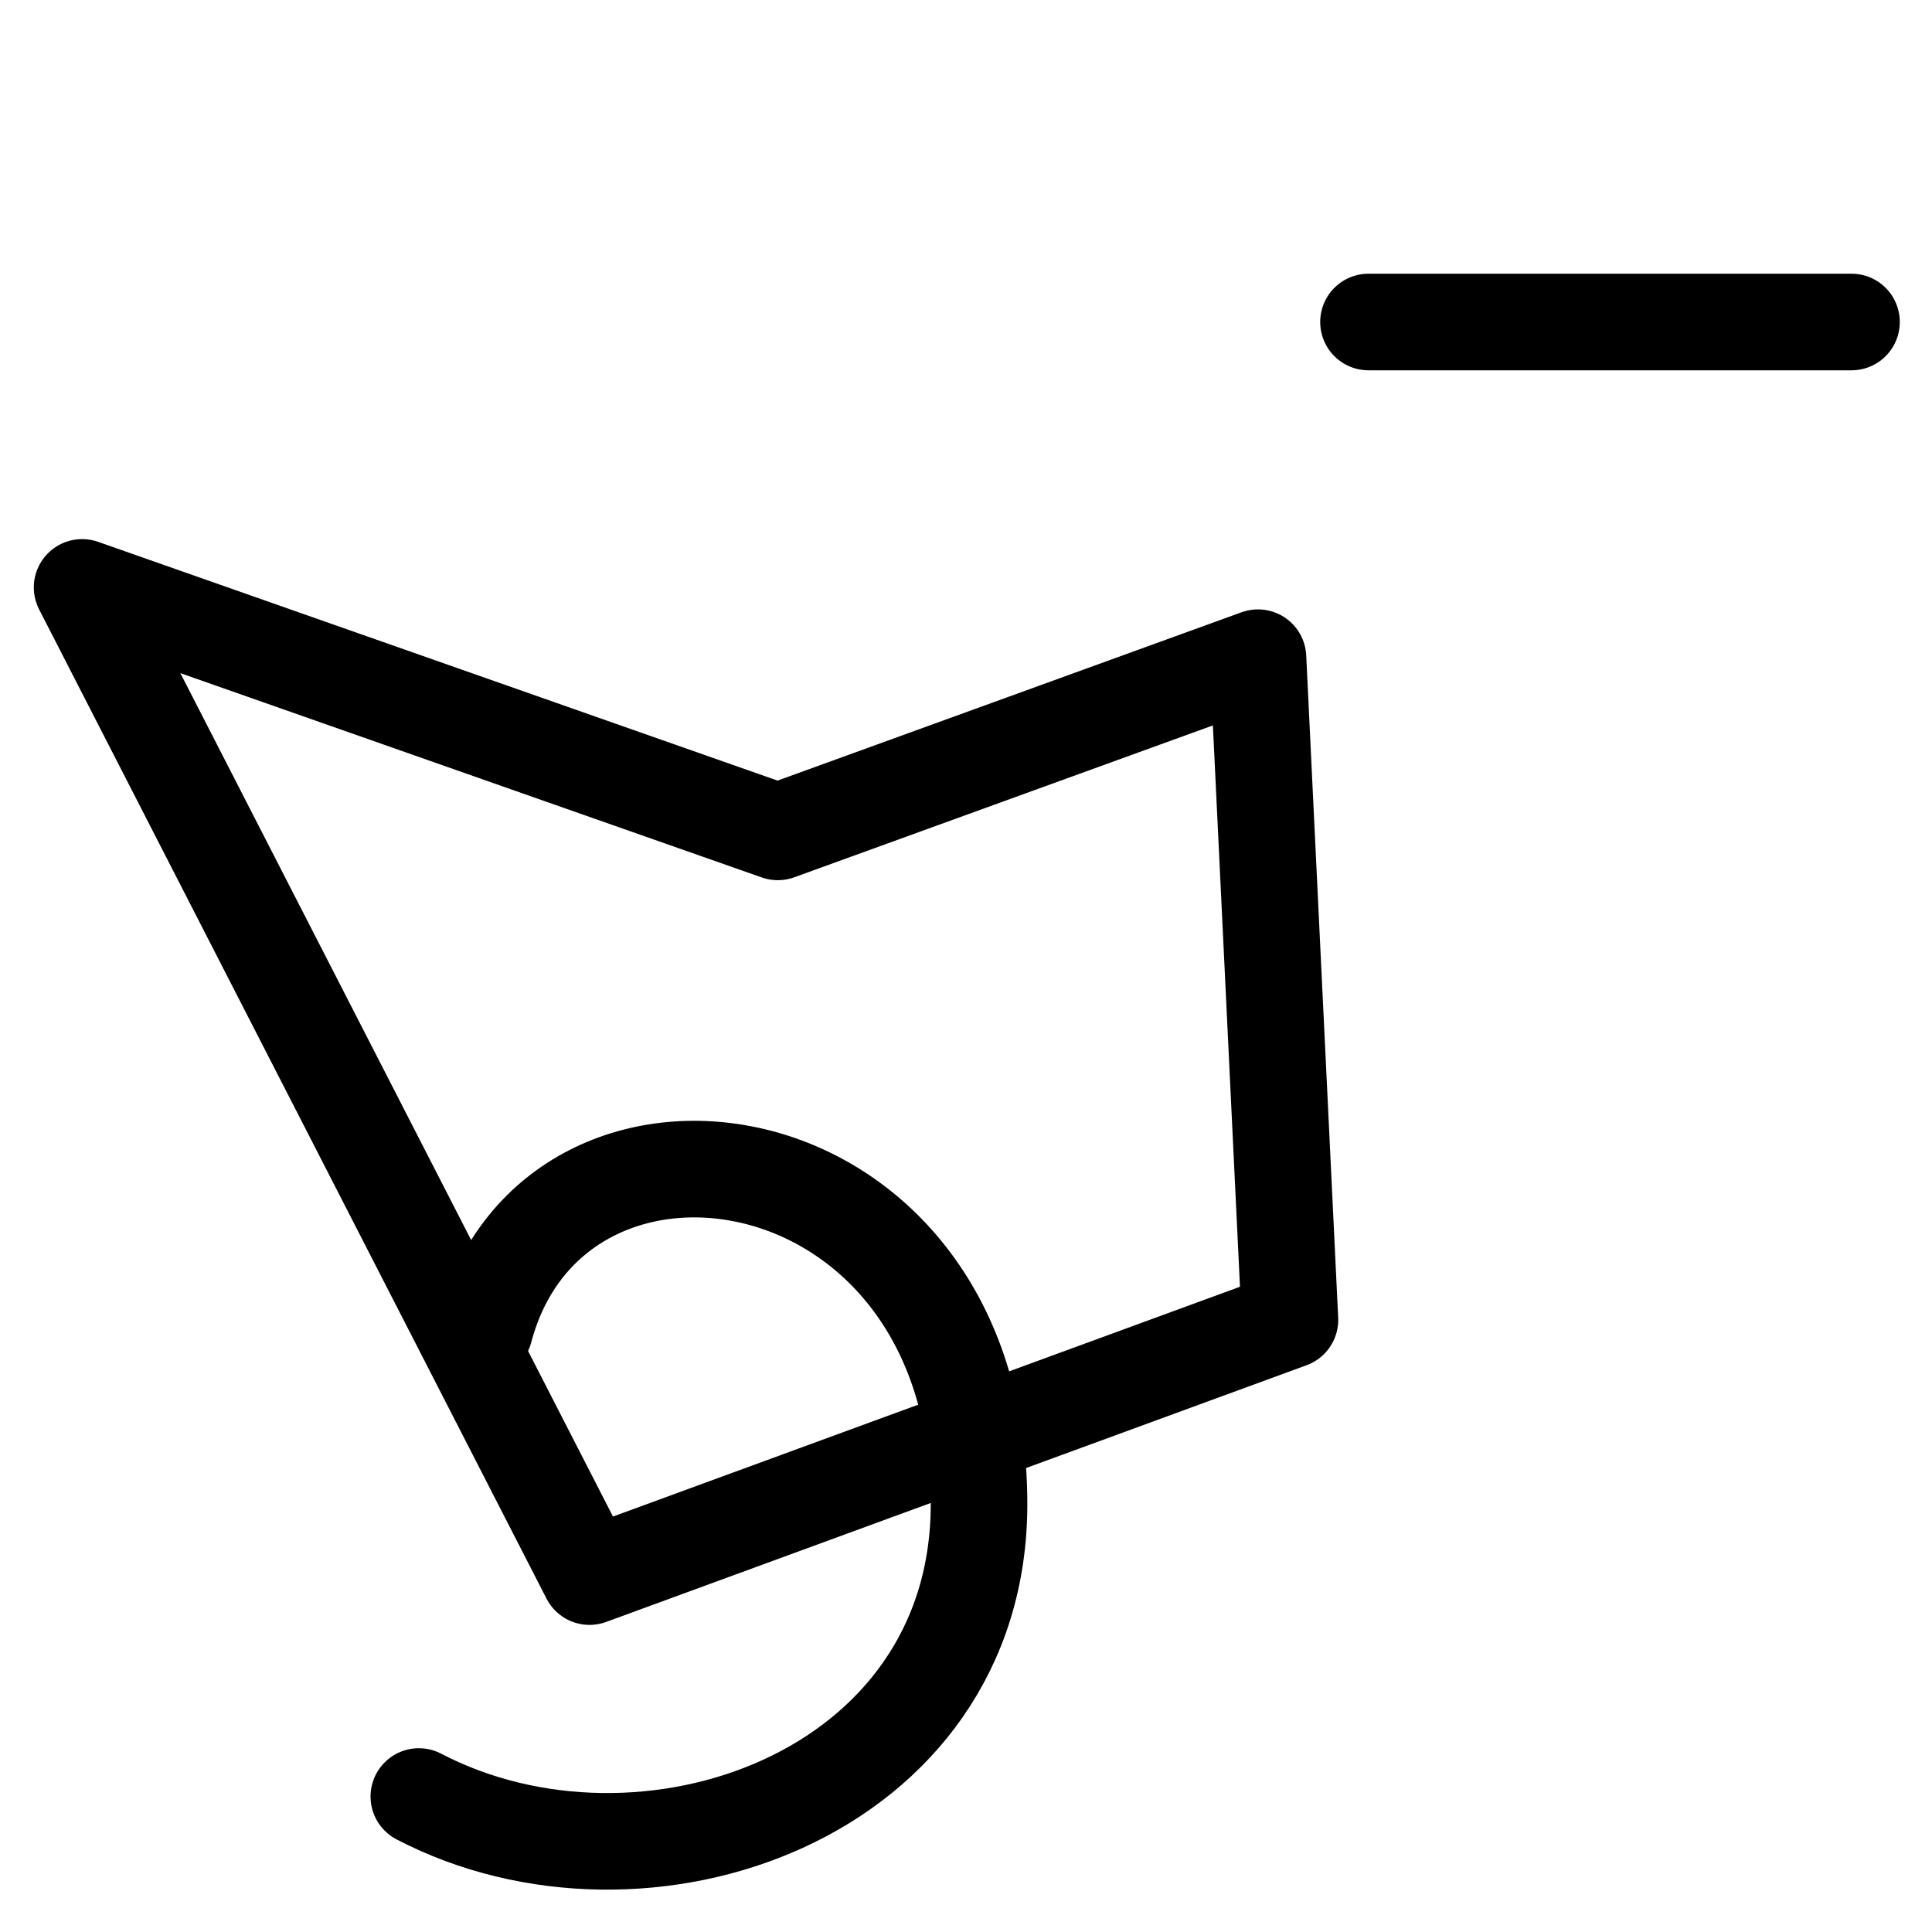
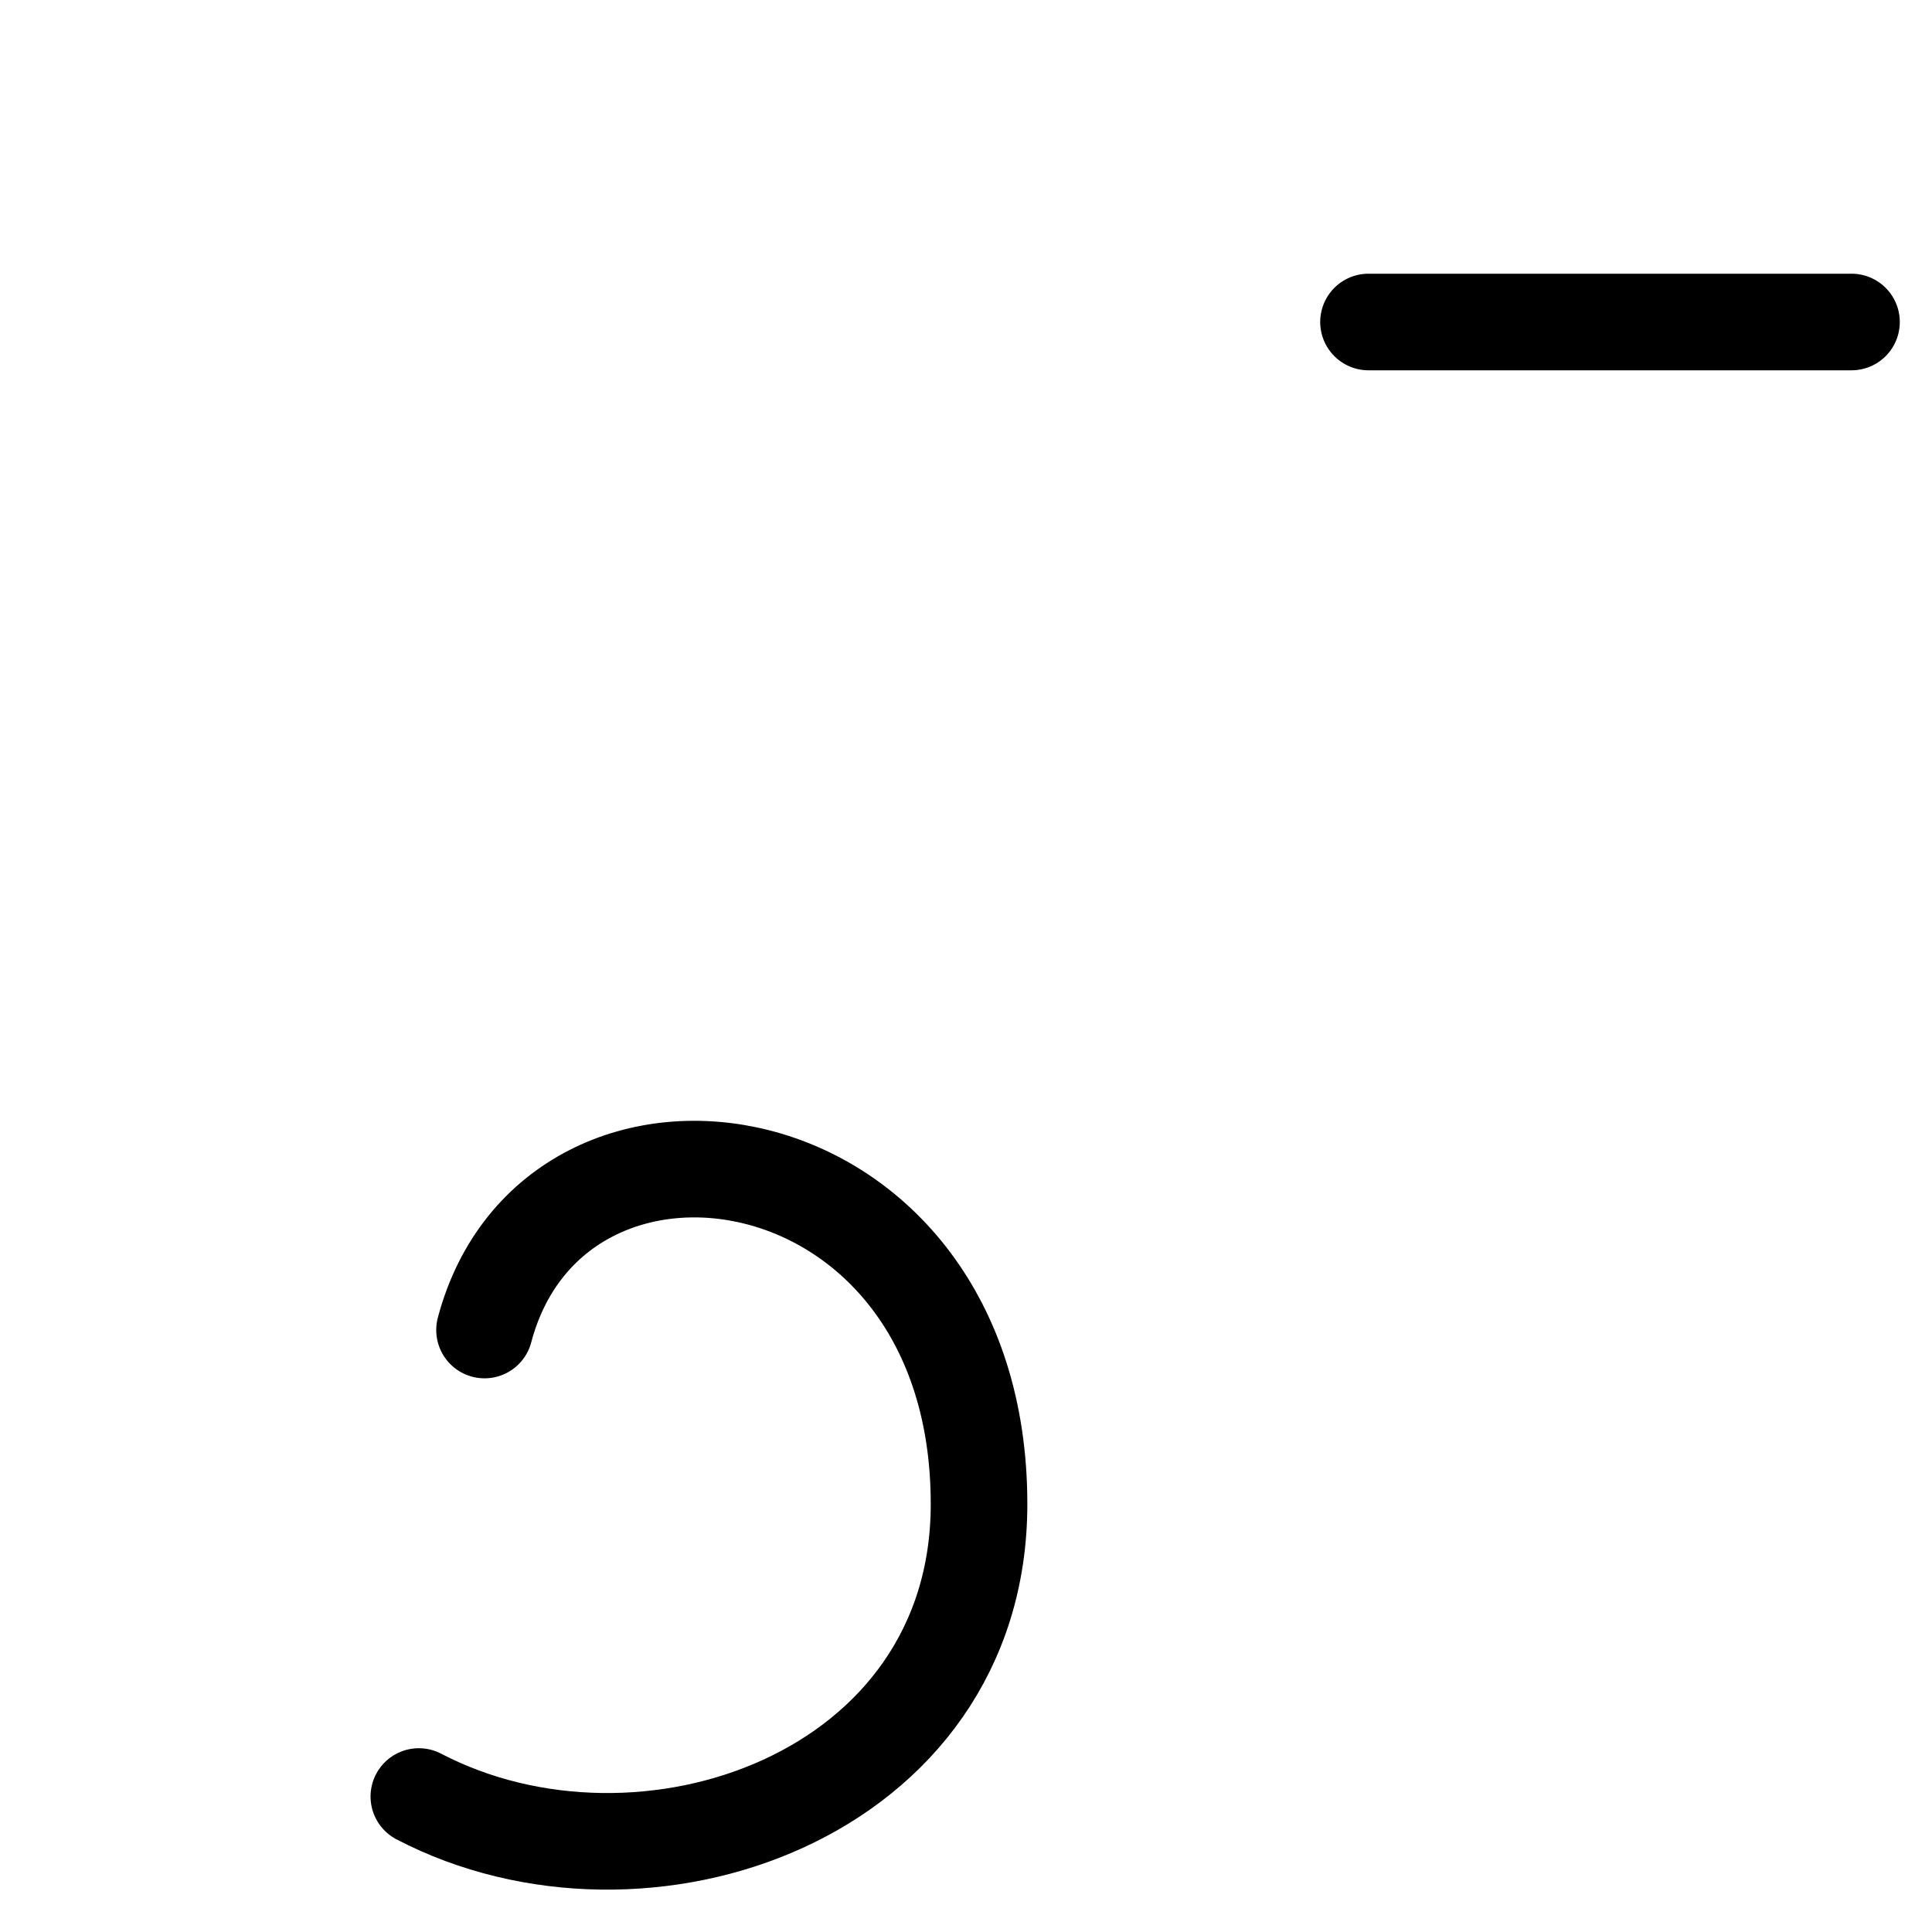
<svg xmlns="http://www.w3.org/2000/svg" width="24" height="24" viewBox="0 0 24 24" fill="none">
-   <path d="M1.02 7.297L7.323 19.585L16.024 16.396L15.627 8.17L9.662 10.334L1.02 7.297Z" stroke="black" stroke-width="1.2" stroke-linecap="round" stroke-linejoin="round" />
  <path d="M5.203 22.317C7.987 23.77 12.162 22.317 12.162 18.684C12.162 14.016 6.887 13.247 6.019 16.522" stroke="black" stroke-width="1.2" stroke-linecap="round" stroke-linejoin="round" />
  <path d="M23 4H17" stroke="black" stroke-width="1.2" stroke-linecap="round" stroke-linejoin="round" />
</svg>